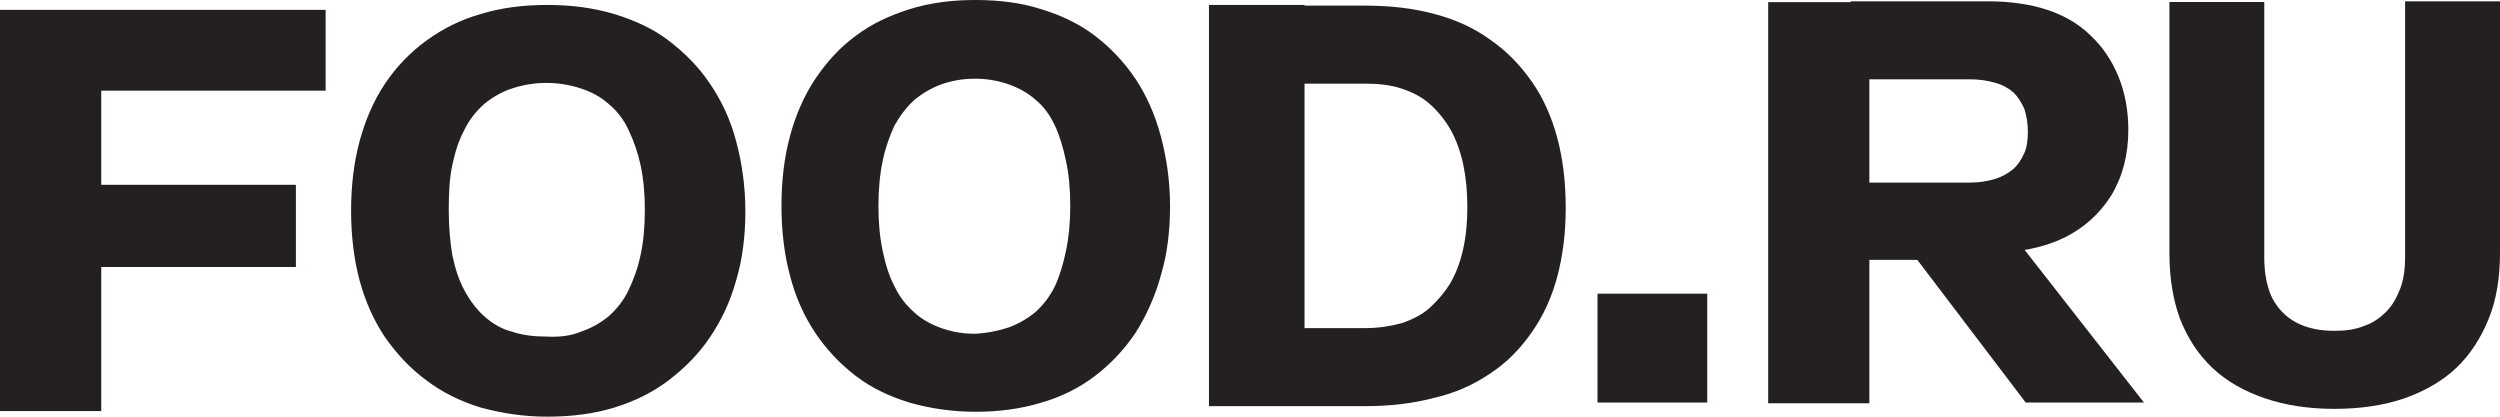
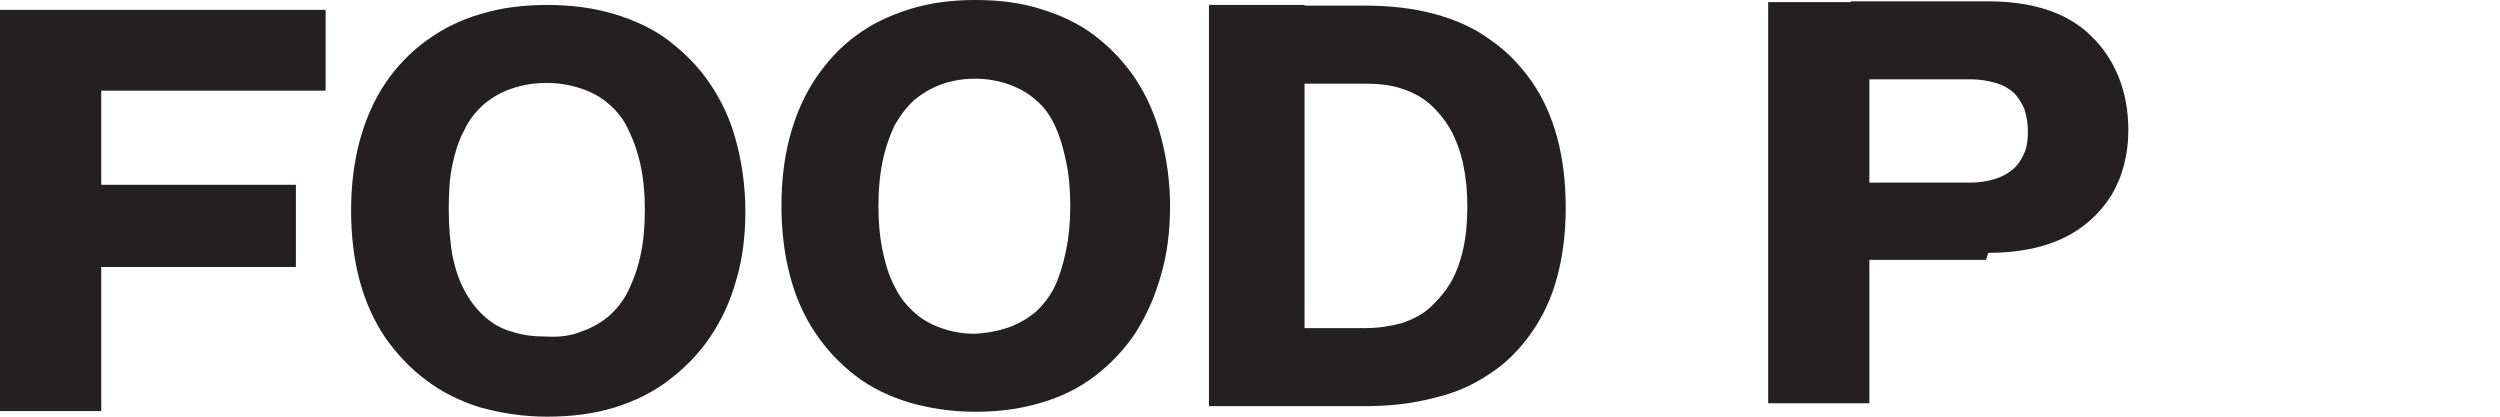
<svg xmlns="http://www.w3.org/2000/svg" width="48" height="8" viewBox="0 0 48 8" fill="none">
  <path d="M0 0.189H1.944V7.892H0V0.189V0.189ZM1.318 0.189H6.252V1.741H1.318V0.189ZM1.332 3.548H5.681V5.127H1.332V3.548ZM9.228 7.825C8.834 7.703 8.481 7.528 8.181 7.298C7.869 7.069 7.611 6.786 7.393 6.476C7.176 6.152 7.013 5.787 6.904 5.383C6.795 4.978 6.741 4.52 6.741 4.047C6.741 3.562 6.795 3.116 6.904 2.712C7.013 2.307 7.176 1.929 7.393 1.606C7.605 1.288 7.872 1.009 8.182 0.783C8.497 0.551 8.851 0.377 9.228 0.27C9.622 0.149 10.043 0.095 10.505 0.095C10.967 0.095 11.389 0.149 11.796 0.27C12.19 0.391 12.544 0.553 12.843 0.783C13.142 1.012 13.414 1.282 13.631 1.606C13.861 1.943 14.031 2.317 14.134 2.712C14.243 3.116 14.311 3.575 14.311 4.047C14.311 4.533 14.256 4.978 14.134 5.383C14.028 5.772 13.858 6.141 13.631 6.476C13.414 6.799 13.142 7.069 12.843 7.298C12.544 7.528 12.19 7.703 11.796 7.825C11.402 7.946 10.967 8 10.505 8C10.043 8 9.622 7.932 9.228 7.824L9.228 7.825ZM11.158 6.367C11.351 6.302 11.531 6.201 11.688 6.071C11.837 5.936 11.973 5.774 12.068 5.572C12.164 5.369 12.245 5.153 12.299 4.897C12.354 4.641 12.381 4.358 12.381 4.034C12.381 3.71 12.354 3.427 12.299 3.17C12.249 2.937 12.172 2.711 12.068 2.496C11.981 2.303 11.851 2.132 11.688 1.997C11.538 1.862 11.362 1.768 11.158 1.7C10.943 1.628 10.718 1.592 10.492 1.592C10.247 1.592 10.03 1.633 9.826 1.7C9.622 1.767 9.445 1.875 9.296 1.997C9.146 2.132 9.01 2.294 8.915 2.496C8.806 2.698 8.739 2.914 8.684 3.17C8.63 3.427 8.616 3.71 8.616 4.034C8.616 4.358 8.643 4.641 8.684 4.897C8.739 5.153 8.806 5.369 8.915 5.572C9.024 5.774 9.146 5.936 9.296 6.071C9.445 6.206 9.622 6.314 9.826 6.367C10.03 6.435 10.247 6.462 10.492 6.462C10.736 6.476 10.967 6.448 11.158 6.367ZM17.464 7.73C17.069 7.609 16.73 7.447 16.431 7.218C16.129 6.987 15.867 6.709 15.656 6.395C15.439 6.071 15.275 5.707 15.167 5.289C15.058 4.884 15.004 4.425 15.004 3.953C15.004 3.467 15.058 3.022 15.167 2.617C15.275 2.213 15.439 1.835 15.656 1.511C15.874 1.188 16.132 0.904 16.431 0.688C16.73 0.459 17.083 0.297 17.464 0.176C17.858 0.054 18.265 0 18.727 0C19.189 0 19.611 0.054 19.991 0.176C20.386 0.297 20.725 0.459 21.024 0.688C21.326 0.919 21.588 1.197 21.799 1.511C22.016 1.835 22.18 2.213 22.288 2.617C22.397 3.022 22.465 3.48 22.465 3.953C22.465 4.439 22.41 4.884 22.288 5.289C22.181 5.679 22.016 6.052 21.799 6.395C21.588 6.709 21.326 6.988 21.024 7.218C20.725 7.447 20.372 7.623 19.991 7.731C19.597 7.852 19.175 7.906 18.727 7.906C18.265 7.906 17.844 7.838 17.463 7.73H17.464ZM19.366 6.287C19.554 6.218 19.729 6.117 19.883 5.99C20.034 5.852 20.159 5.687 20.25 5.504C20.345 5.302 20.413 5.073 20.467 4.816C20.521 4.56 20.549 4.277 20.549 3.953C20.549 3.629 20.522 3.346 20.467 3.09C20.413 2.833 20.345 2.604 20.25 2.402C20.154 2.199 20.032 2.037 19.883 1.916C19.733 1.781 19.556 1.687 19.366 1.619C19.157 1.546 18.936 1.51 18.714 1.511C18.496 1.511 18.28 1.547 18.075 1.619C17.887 1.688 17.713 1.789 17.559 1.916C17.409 2.051 17.287 2.213 17.178 2.402C17.083 2.604 17.001 2.833 16.947 3.09C16.893 3.346 16.866 3.643 16.866 3.953C16.866 4.277 16.893 4.56 16.947 4.816C17.002 5.073 17.069 5.302 17.178 5.504C17.273 5.707 17.409 5.869 17.559 6.003C17.708 6.138 17.885 6.233 18.075 6.3C18.28 6.372 18.496 6.409 18.714 6.408C18.936 6.398 19.155 6.357 19.366 6.287ZM23.212 0.095H25.047V7.798H23.212V0.095H23.212ZM26.909 6.206C27.113 6.138 27.303 6.044 27.452 5.909C27.605 5.77 27.738 5.612 27.847 5.437C27.955 5.248 28.037 5.032 28.091 4.789C28.146 4.546 28.173 4.277 28.173 3.98C28.173 3.669 28.146 3.4 28.091 3.143C28.037 2.901 27.955 2.671 27.847 2.483C27.742 2.301 27.609 2.137 27.452 1.997C27.303 1.862 27.113 1.768 26.909 1.7C26.705 1.633 26.474 1.606 26.216 1.606H24.503L24.639 0.108H26.216C26.705 0.108 27.154 0.162 27.548 0.27C27.955 0.378 28.309 0.54 28.621 0.769C28.934 0.985 29.192 1.255 29.409 1.565C29.627 1.875 29.79 2.24 29.899 2.644C30.007 3.049 30.062 3.494 30.062 3.993C30.062 4.466 30.007 4.911 29.899 5.315C29.79 5.72 29.627 6.071 29.409 6.381C29.192 6.691 28.934 6.961 28.621 7.164C28.297 7.388 27.933 7.548 27.548 7.636C27.14 7.744 26.705 7.798 26.216 7.798H24.367L24.571 6.3H26.216C26.45 6.299 26.683 6.267 26.909 6.206ZM35.892 0.041H33.949V7.743H35.892V0.041Z" fill="#241F20" />
  <path d="M38.133 4.99H35.523V3.506H37.82C37.997 3.506 38.16 3.479 38.296 3.439C38.425 3.4 38.546 3.336 38.649 3.25C38.744 3.169 38.812 3.061 38.867 2.939C38.921 2.818 38.935 2.67 38.935 2.521C38.935 2.375 38.912 2.229 38.867 2.09C38.812 1.968 38.744 1.86 38.663 1.779C38.561 1.69 38.44 1.625 38.309 1.59C38.155 1.545 37.995 1.523 37.834 1.523H35.537V0.025H38.16C38.595 0.025 38.975 0.08 39.301 0.187C39.628 0.295 39.913 0.457 40.144 0.686C40.375 0.903 40.552 1.172 40.674 1.469C40.796 1.766 40.864 2.117 40.864 2.494C40.864 2.966 40.756 3.385 40.538 3.749C40.316 4.106 39.996 4.392 39.614 4.572C39.22 4.761 38.731 4.855 38.173 4.855L38.133 4.99Z" fill="#241F20" />
-   <path d="M38.432 4.234L41.164 7.729H38.894L36.557 4.653L38.432 4.234ZM47.782 6.123C47.633 6.488 47.429 6.811 47.157 7.067C46.885 7.324 46.545 7.513 46.165 7.648C45.771 7.783 45.322 7.85 44.82 7.85C44.33 7.85 43.882 7.783 43.488 7.648C43.093 7.513 42.754 7.324 42.482 7.067C42.21 6.811 42.006 6.501 41.857 6.123C41.721 5.759 41.653 5.327 41.653 4.868V0.039H43.474V4.949C43.474 5.26 43.529 5.516 43.624 5.718C43.732 5.921 43.882 6.083 44.086 6.191C44.289 6.299 44.534 6.352 44.82 6.352C45.037 6.352 45.227 6.326 45.39 6.258C45.553 6.204 45.689 6.11 45.812 5.988C45.934 5.867 46.015 5.718 46.084 5.543C46.151 5.368 46.178 5.165 46.178 4.936V0.025H48V4.855C48 5.327 47.932 5.759 47.782 6.123V6.123ZM32.779 5.638H30.672V7.728H32.779V5.638Z" fill="#241F20" />
</svg>